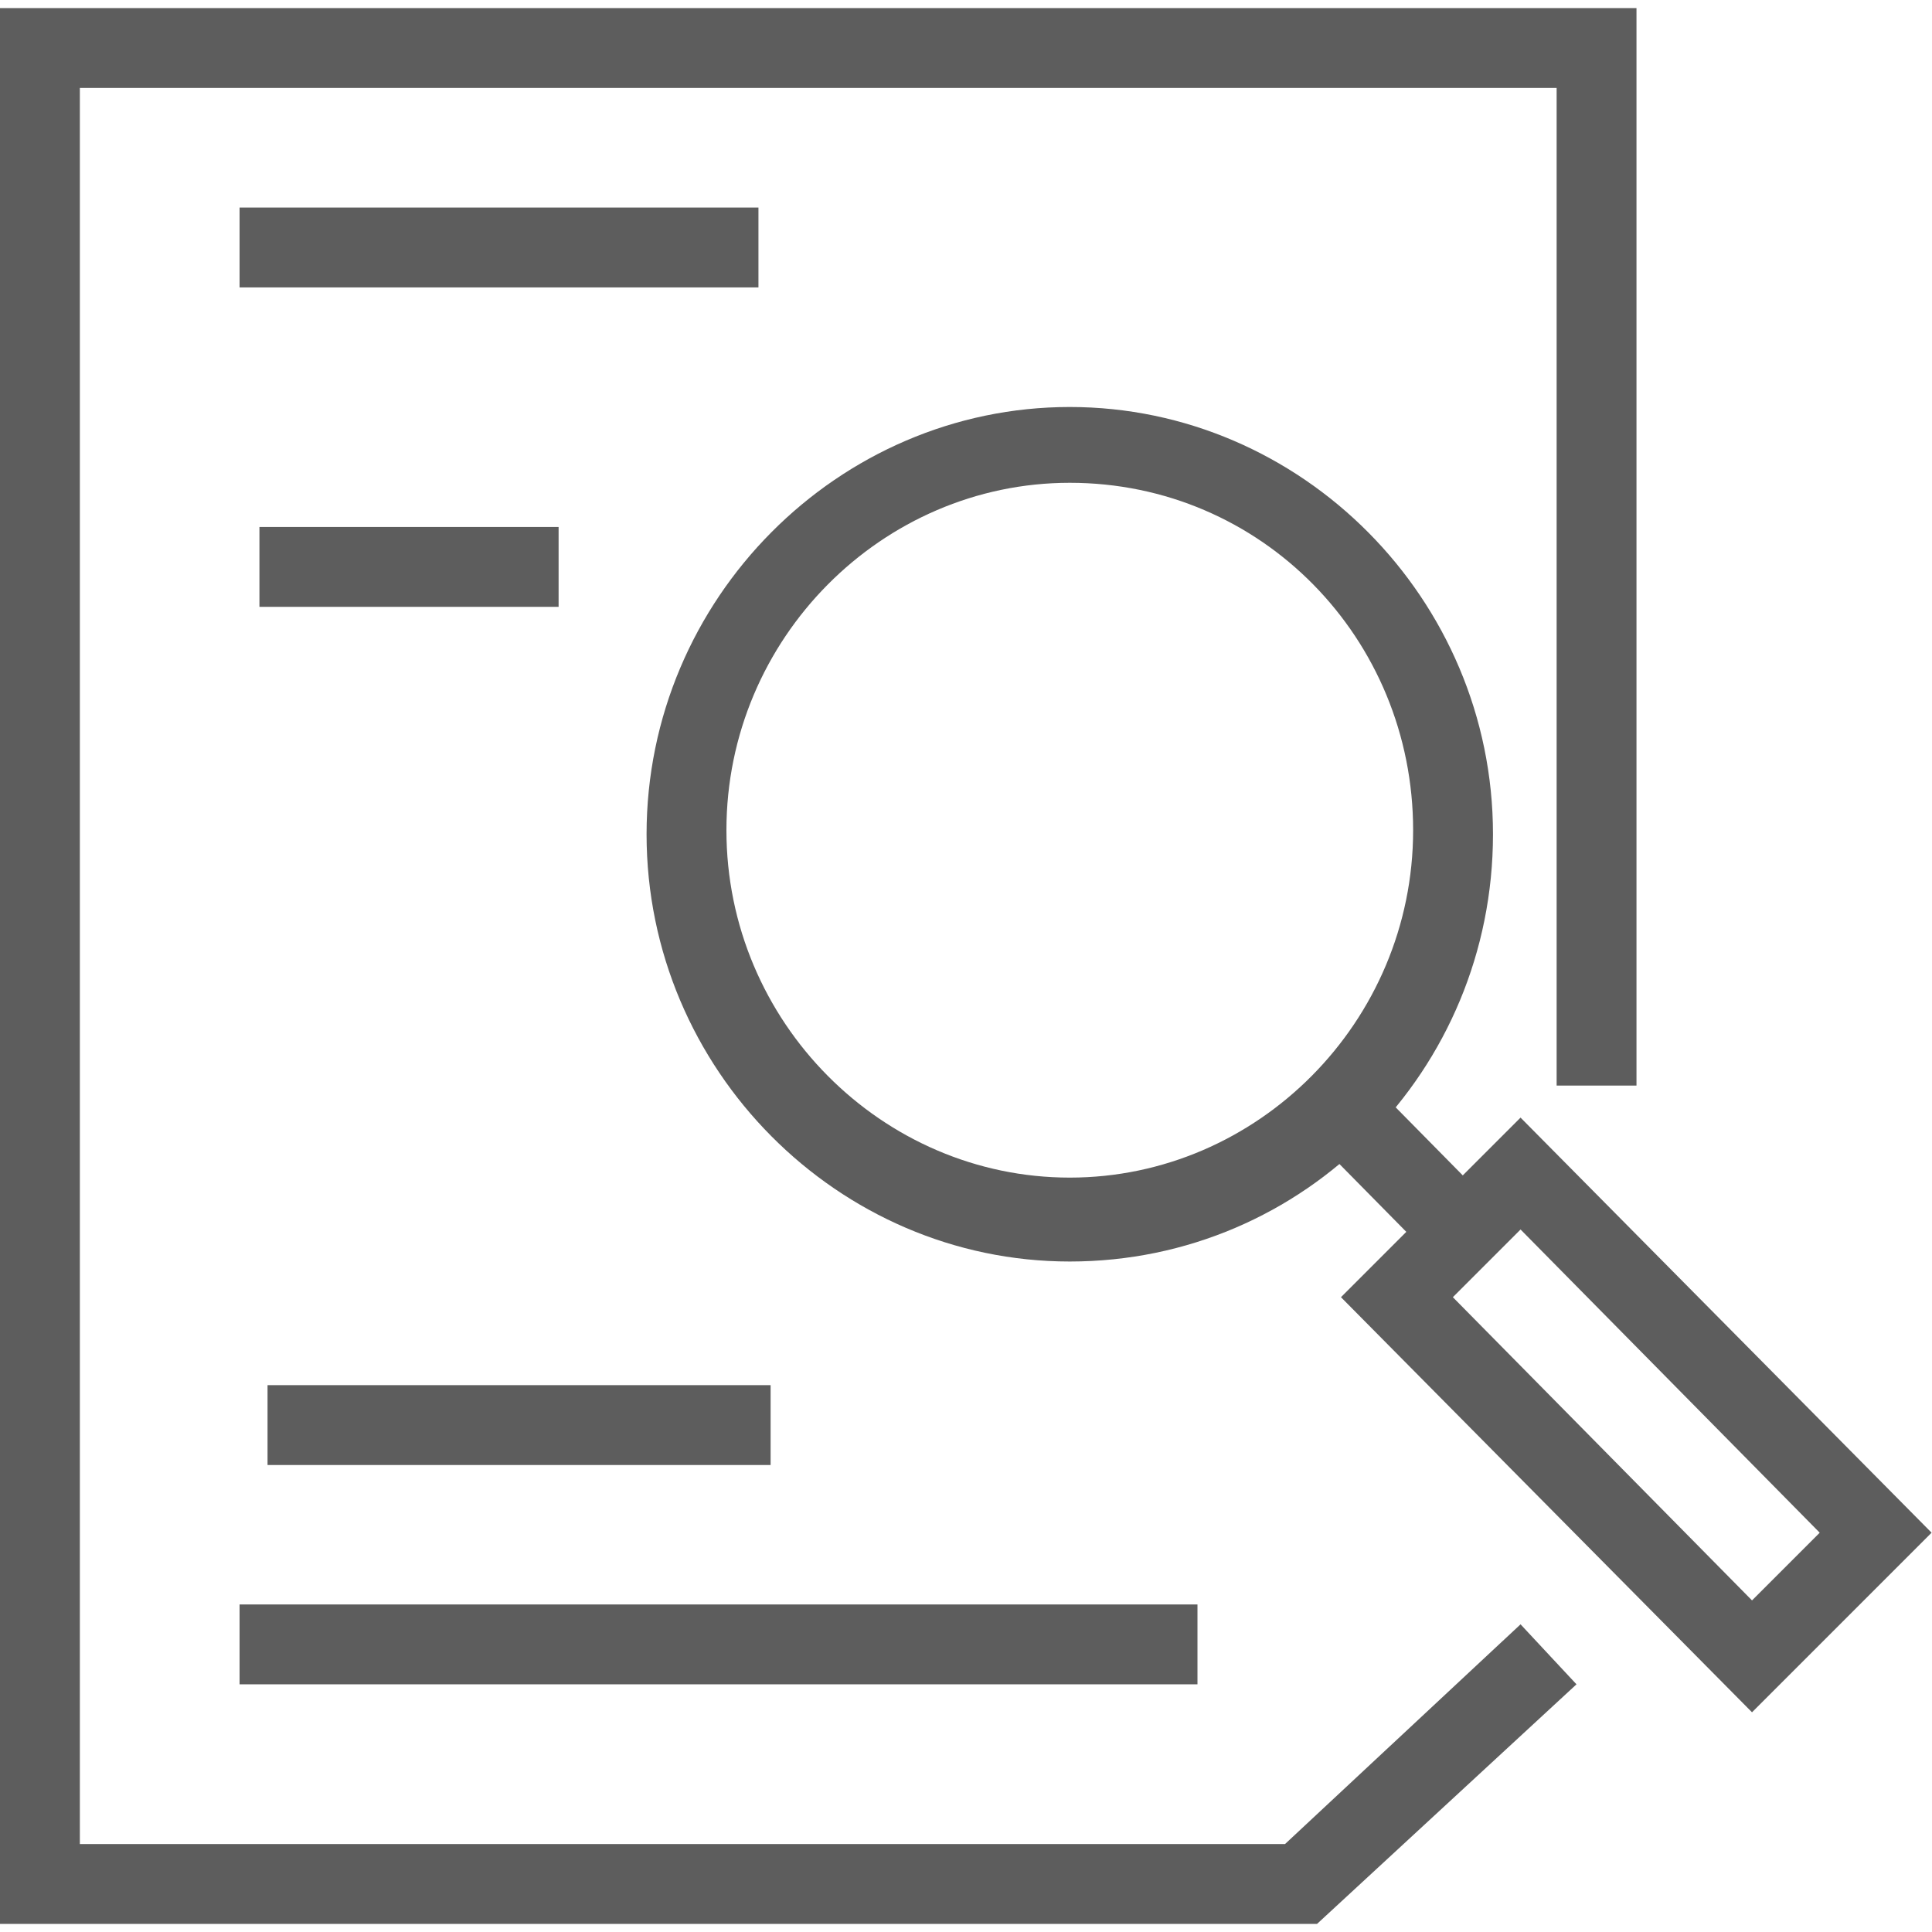
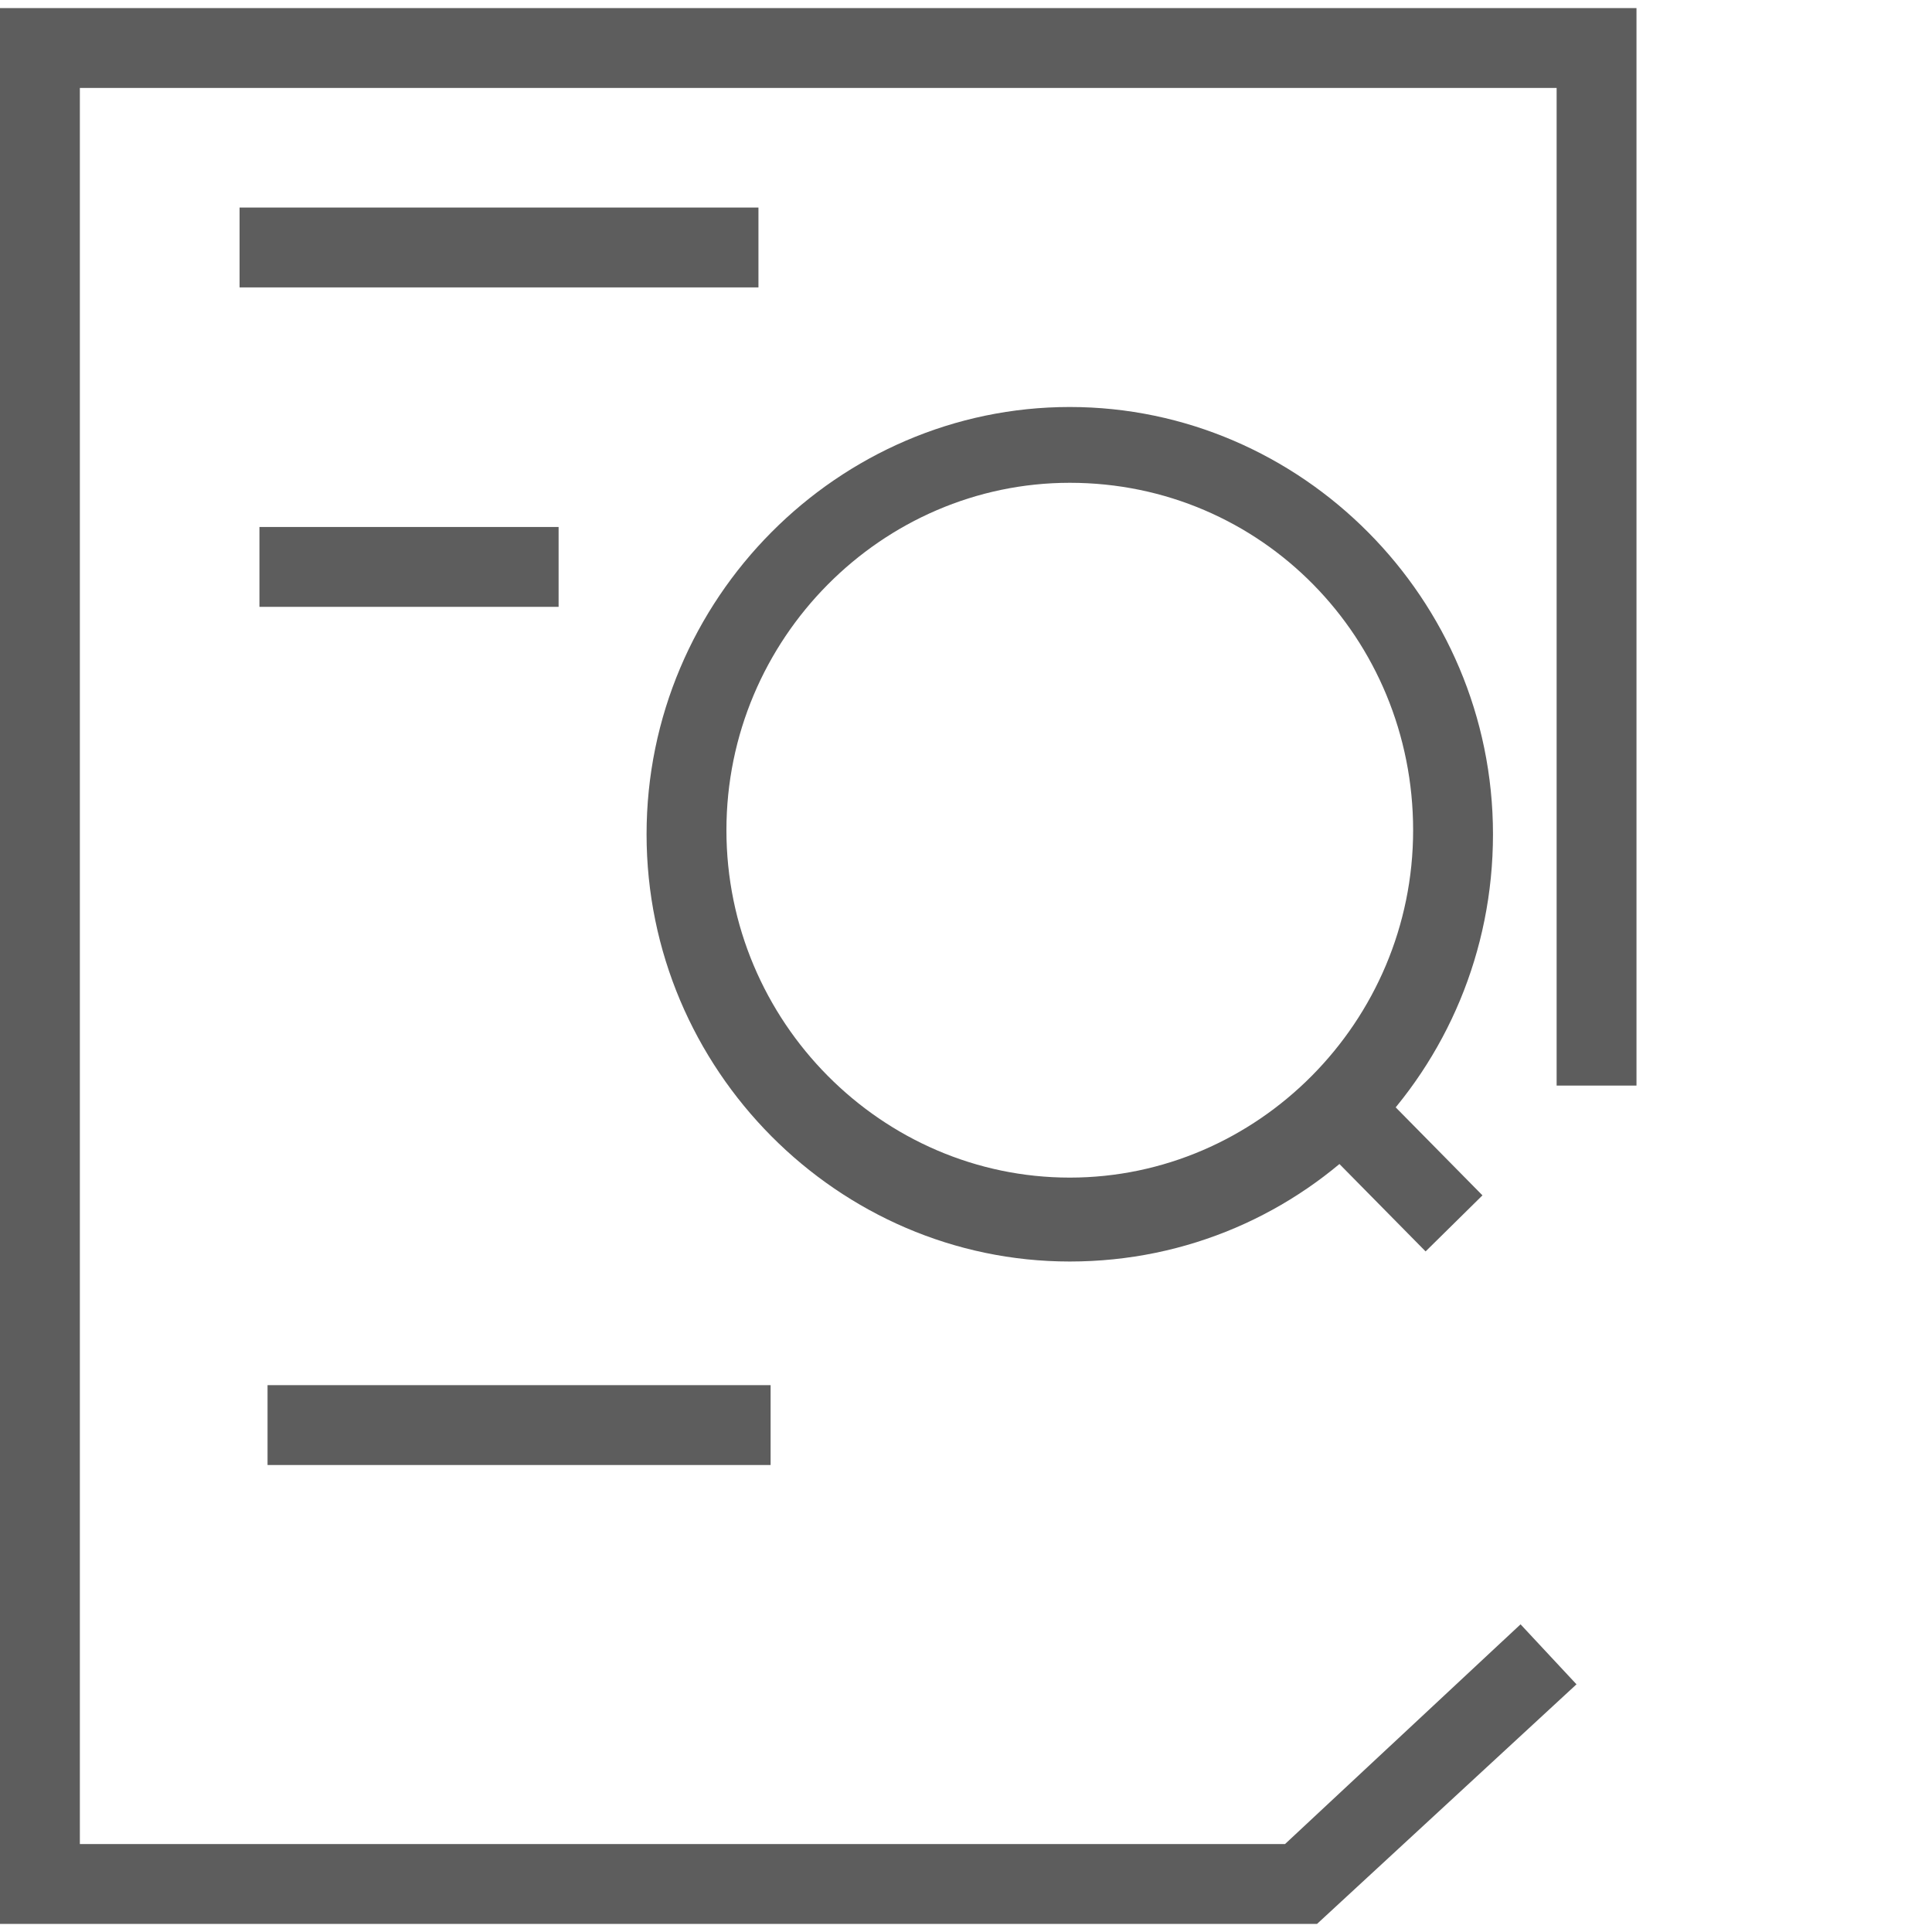
<svg xmlns="http://www.w3.org/2000/svg" version="1.1" id="Capa_1" x="0px" y="0px" viewBox="0 0 476.6 476.6" style="enable-background:new 0 0 476.6 476.6;" xml:space="preserve">
  <style type="text/css">
	.st0{fill:#5D5D5D;}
</style>
  <g>
    <g>
      <path class="st0" d="M263.9,100.4c-57.1,0-104.4,47.3-104.4,105.4s47.3,105.4,104.4,105.4c58.1,0,104.4-47.3,104.4-105.4    S321,100.4,263.9,100.4z M263.9,290.5c-46.3,0-84.7-38.4-84.7-85.7s38.4-85.7,84.7-85.7c47.3,0,84.7,38.4,84.7,85.7    S310.2,290.5,263.9,290.5z" />
    </g>
  </g>
  <g>
    <g>
      <rect x="337.8" y="274.7" transform="matrix(0.712 -0.702 0.702 0.712 -103.789 327.83)" class="st0" width="19.7" height="31.5" />
    </g>
  </g>
  <g>
    <g>
-       <path class="st0" d="M375.1,275.7L330.8,320l101.4,102.4l44.3-44.3L375.1,275.7z M358.4,320l16.7-16.7l73.8,74.8l-16.7,16.7    L358.4,320z" />
-     </g>
+       </g>
  </g>
  <g>
    <g>
      <polygon class="st0" points="403.7,267.8 403.7,2 0,2 0,474.6 324.9,474.6 388.9,415.5 375.1,400.7 317,454.9 19.7,454.9     19.7,21.7 384,21.7 384,267.8   " />
    </g>
  </g>
  <g>
    <g>
      <rect x="59.1" y="51.2" class="st0" width="128" height="19.7" />
    </g>
  </g>
  <g>
    <g>
      <rect x="64" y="130" class="st0" width="73.8" height="19.7" />
    </g>
  </g>
  <g>
    <g>
      <rect x="66" y="341.7" class="st0" width="124.1" height="19.7" />
    </g>
  </g>
  <g>
    <g>
-       <rect x="59.1" y="395.8" class="st0" width="236.3" height="19.7" />
-     </g>
+       </g>
  </g>
</svg>